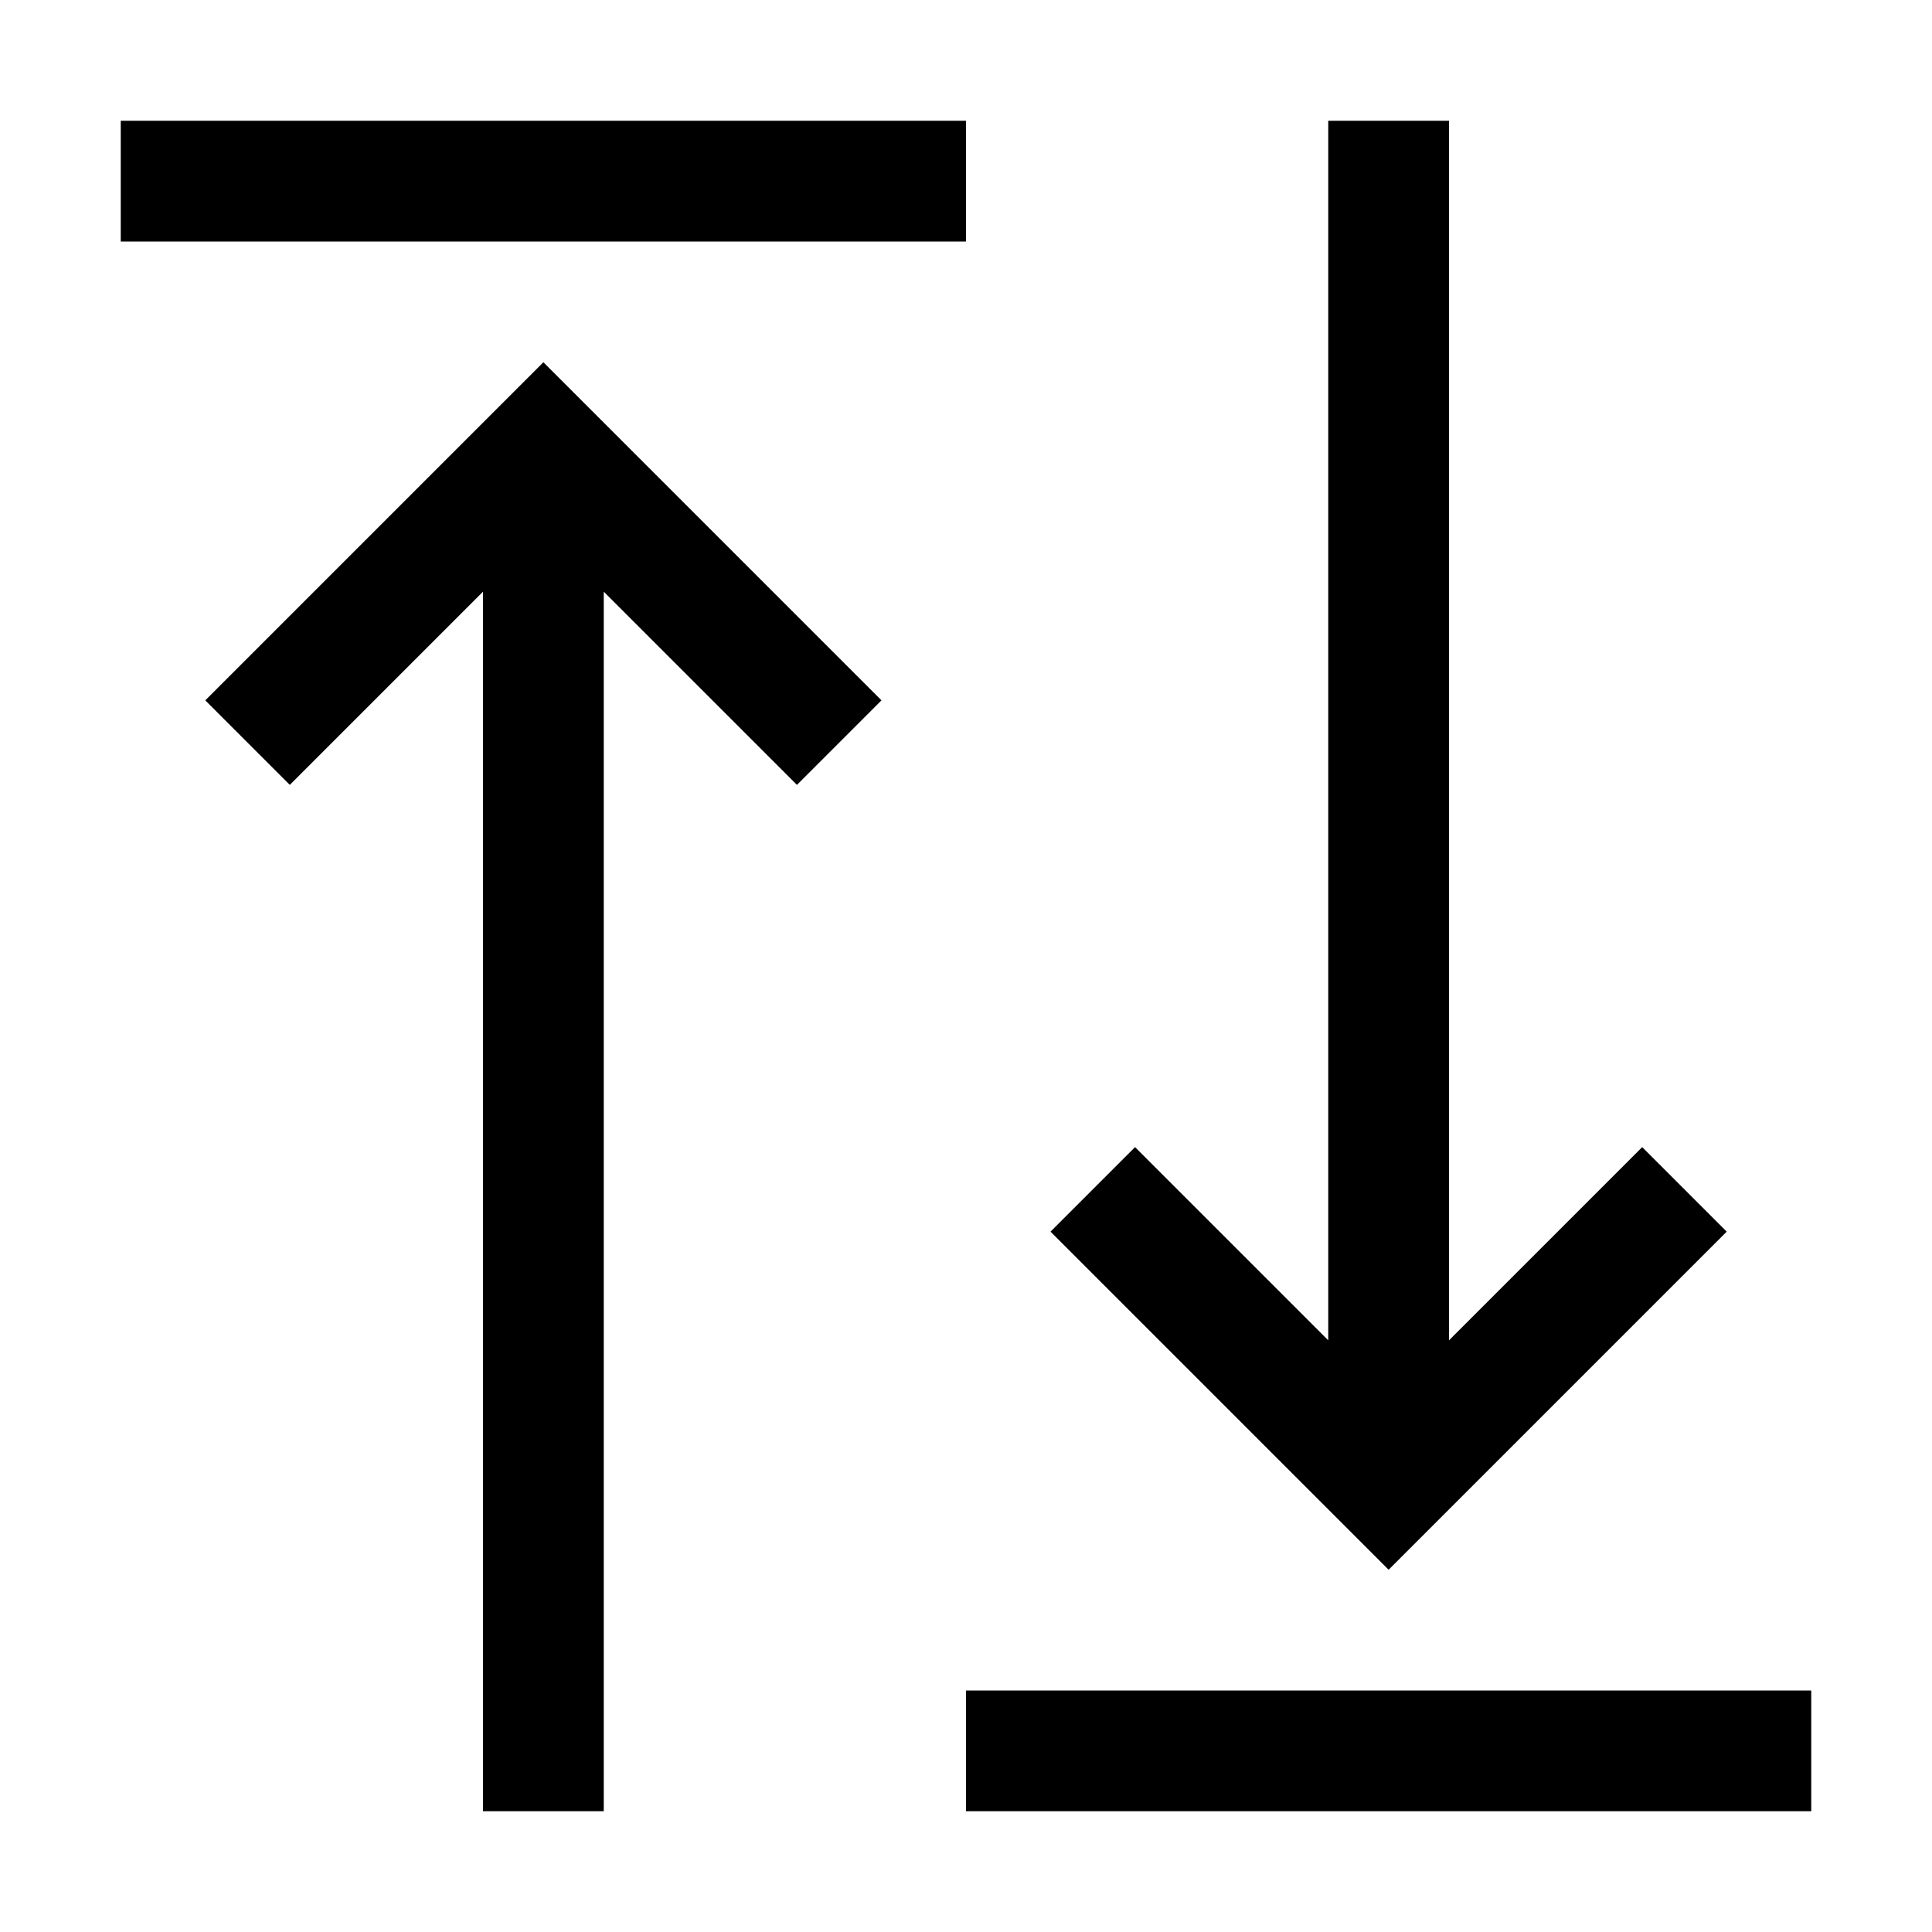
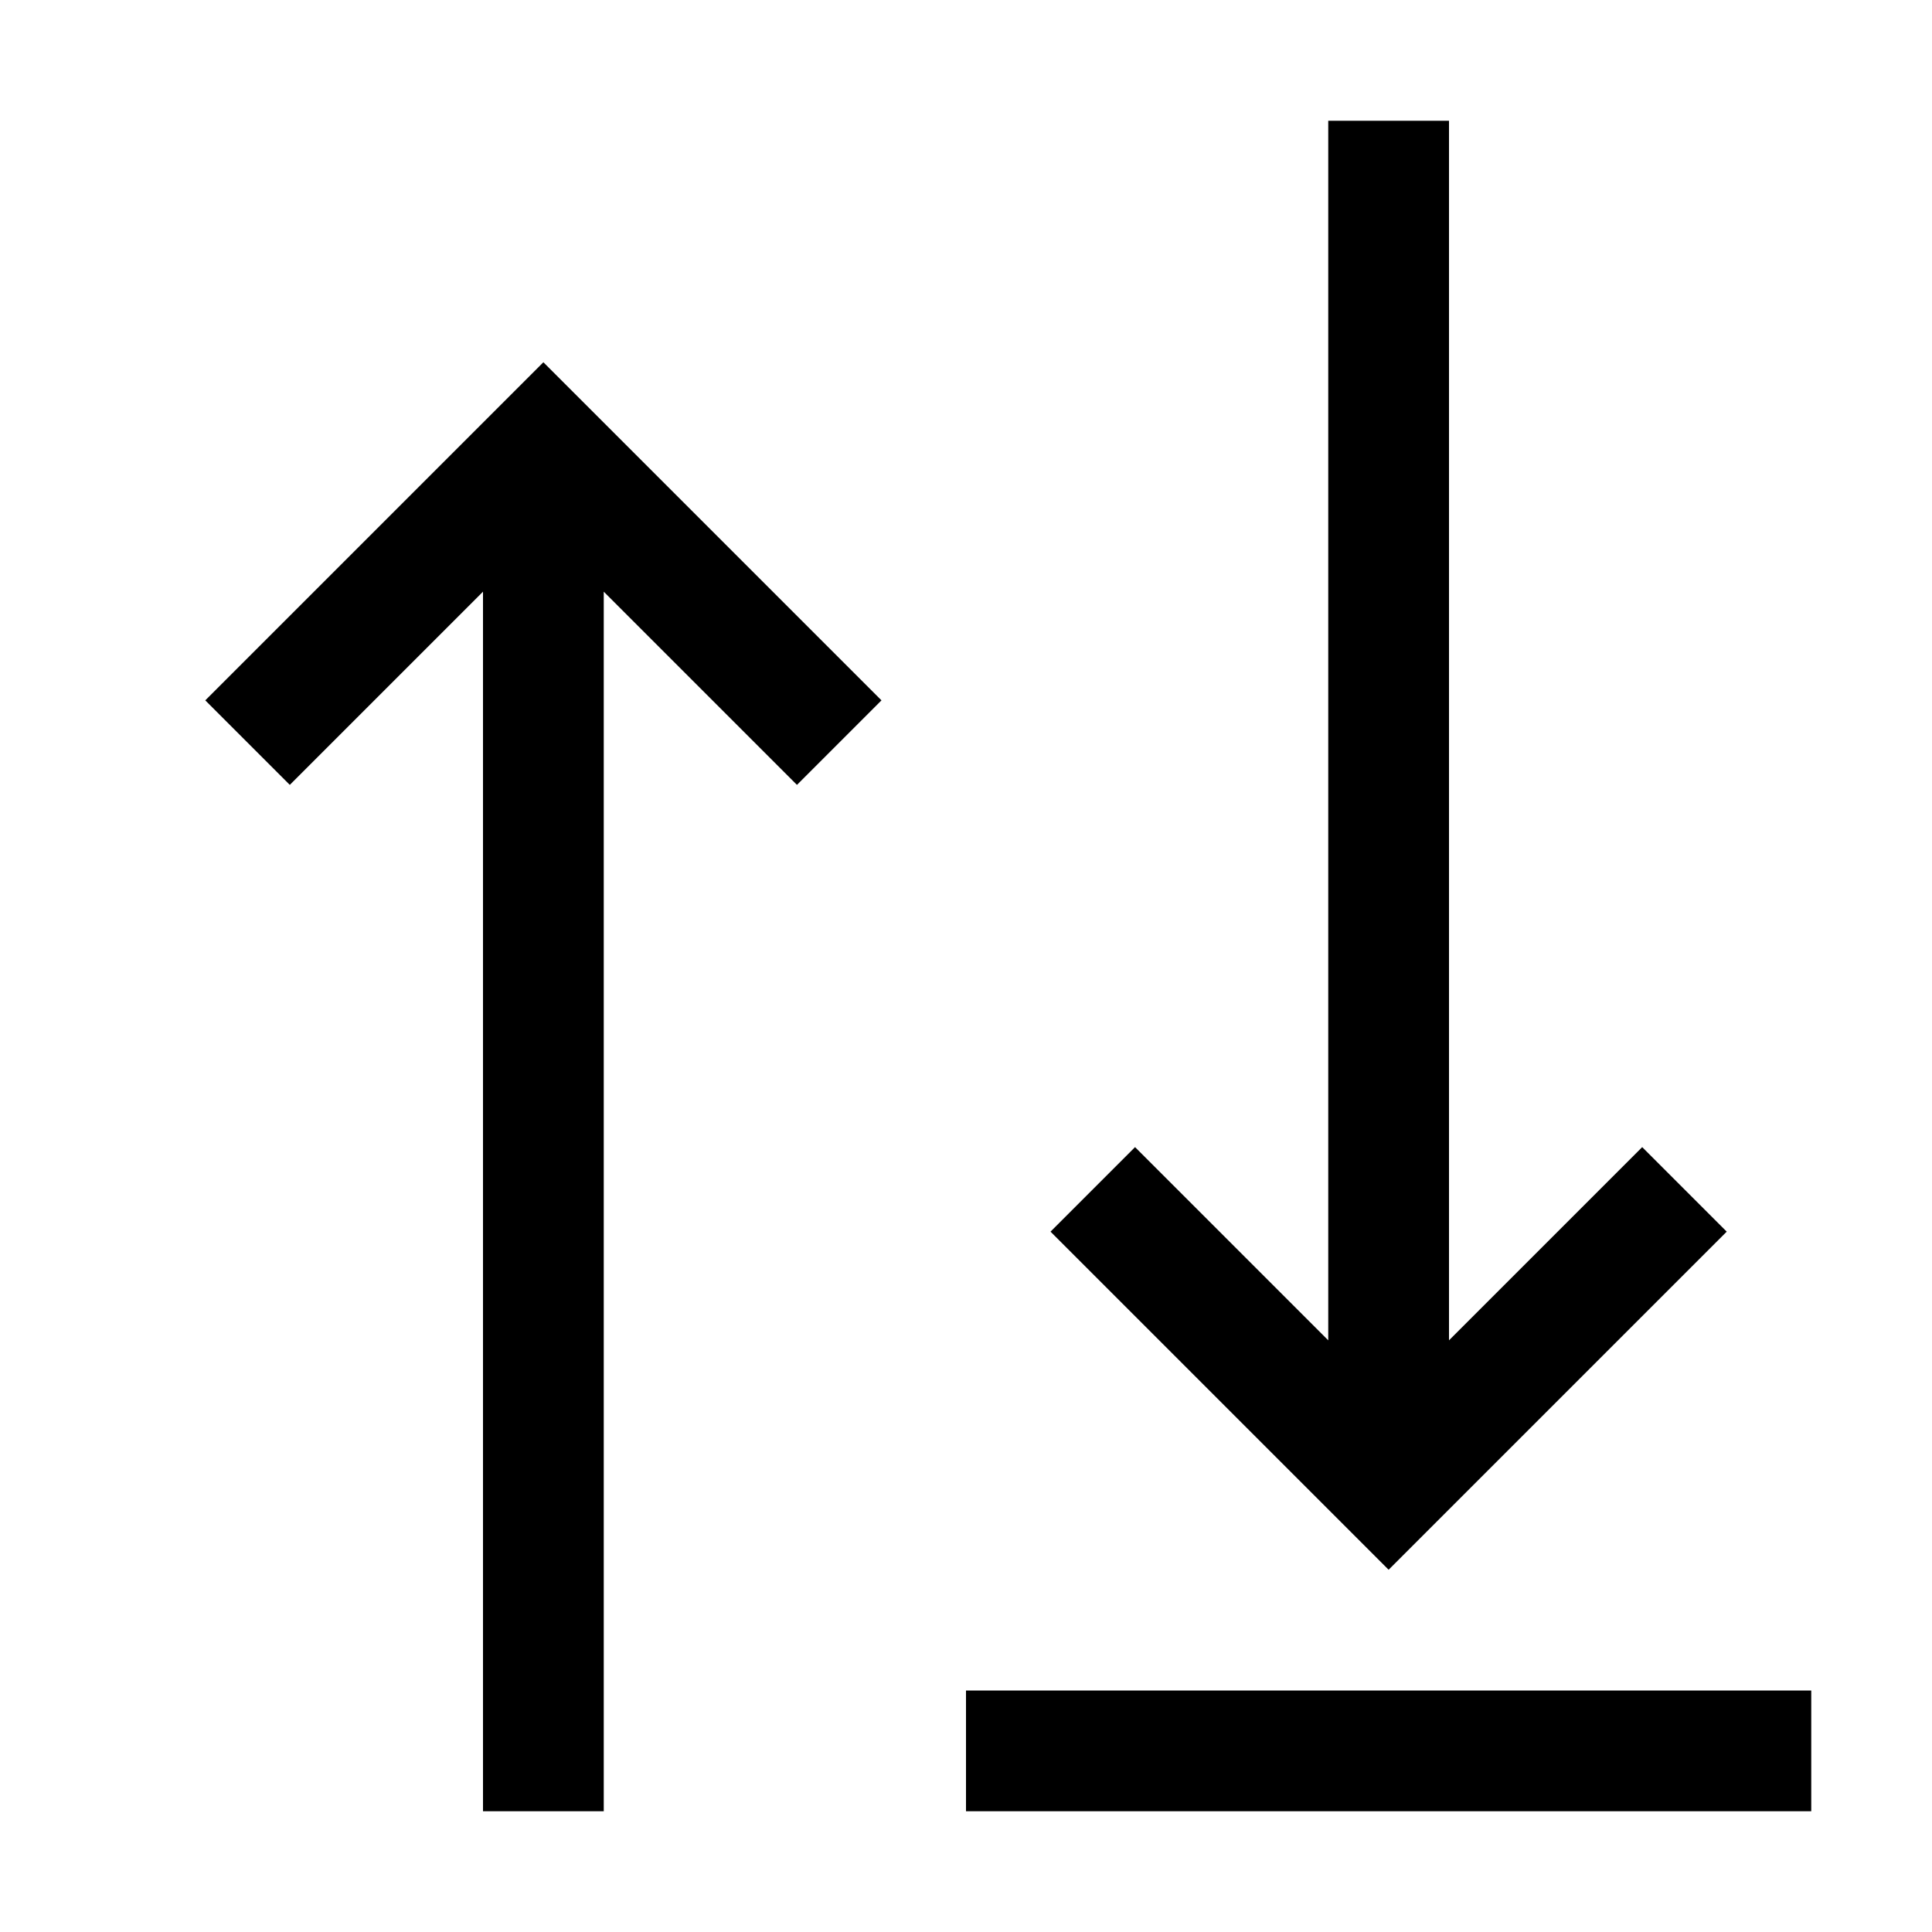
<svg xmlns="http://www.w3.org/2000/svg" style="enable-background:new 0 0 16 16" viewBox="0 0 16 16">
-   <path d="M2.4 6.5l-.7-.7L4.5 3l2.8 2.8-.7.7L5 4.9V15H4V4.9L2.4 6.5zm9.6 4.6V1h-1v10.1L9.4 9.5l-.7.7 2.8 2.8 2.8-2.8-.7-.7-1.6 1.6zM8 1H1v1h7V1zm7 13H8v1h7v-1z" />
+   <path d="M2.4 6.5l-.7-.7L4.5 3l2.8 2.8-.7.7L5 4.9V15H4V4.9L2.4 6.5zm9.6 4.6V1h-1v10.1L9.4 9.5l-.7.7 2.8 2.8 2.8-2.8-.7-.7-1.6 1.6zM8 1H1v1V1zm7 13H8v1h7v-1z" />
</svg>